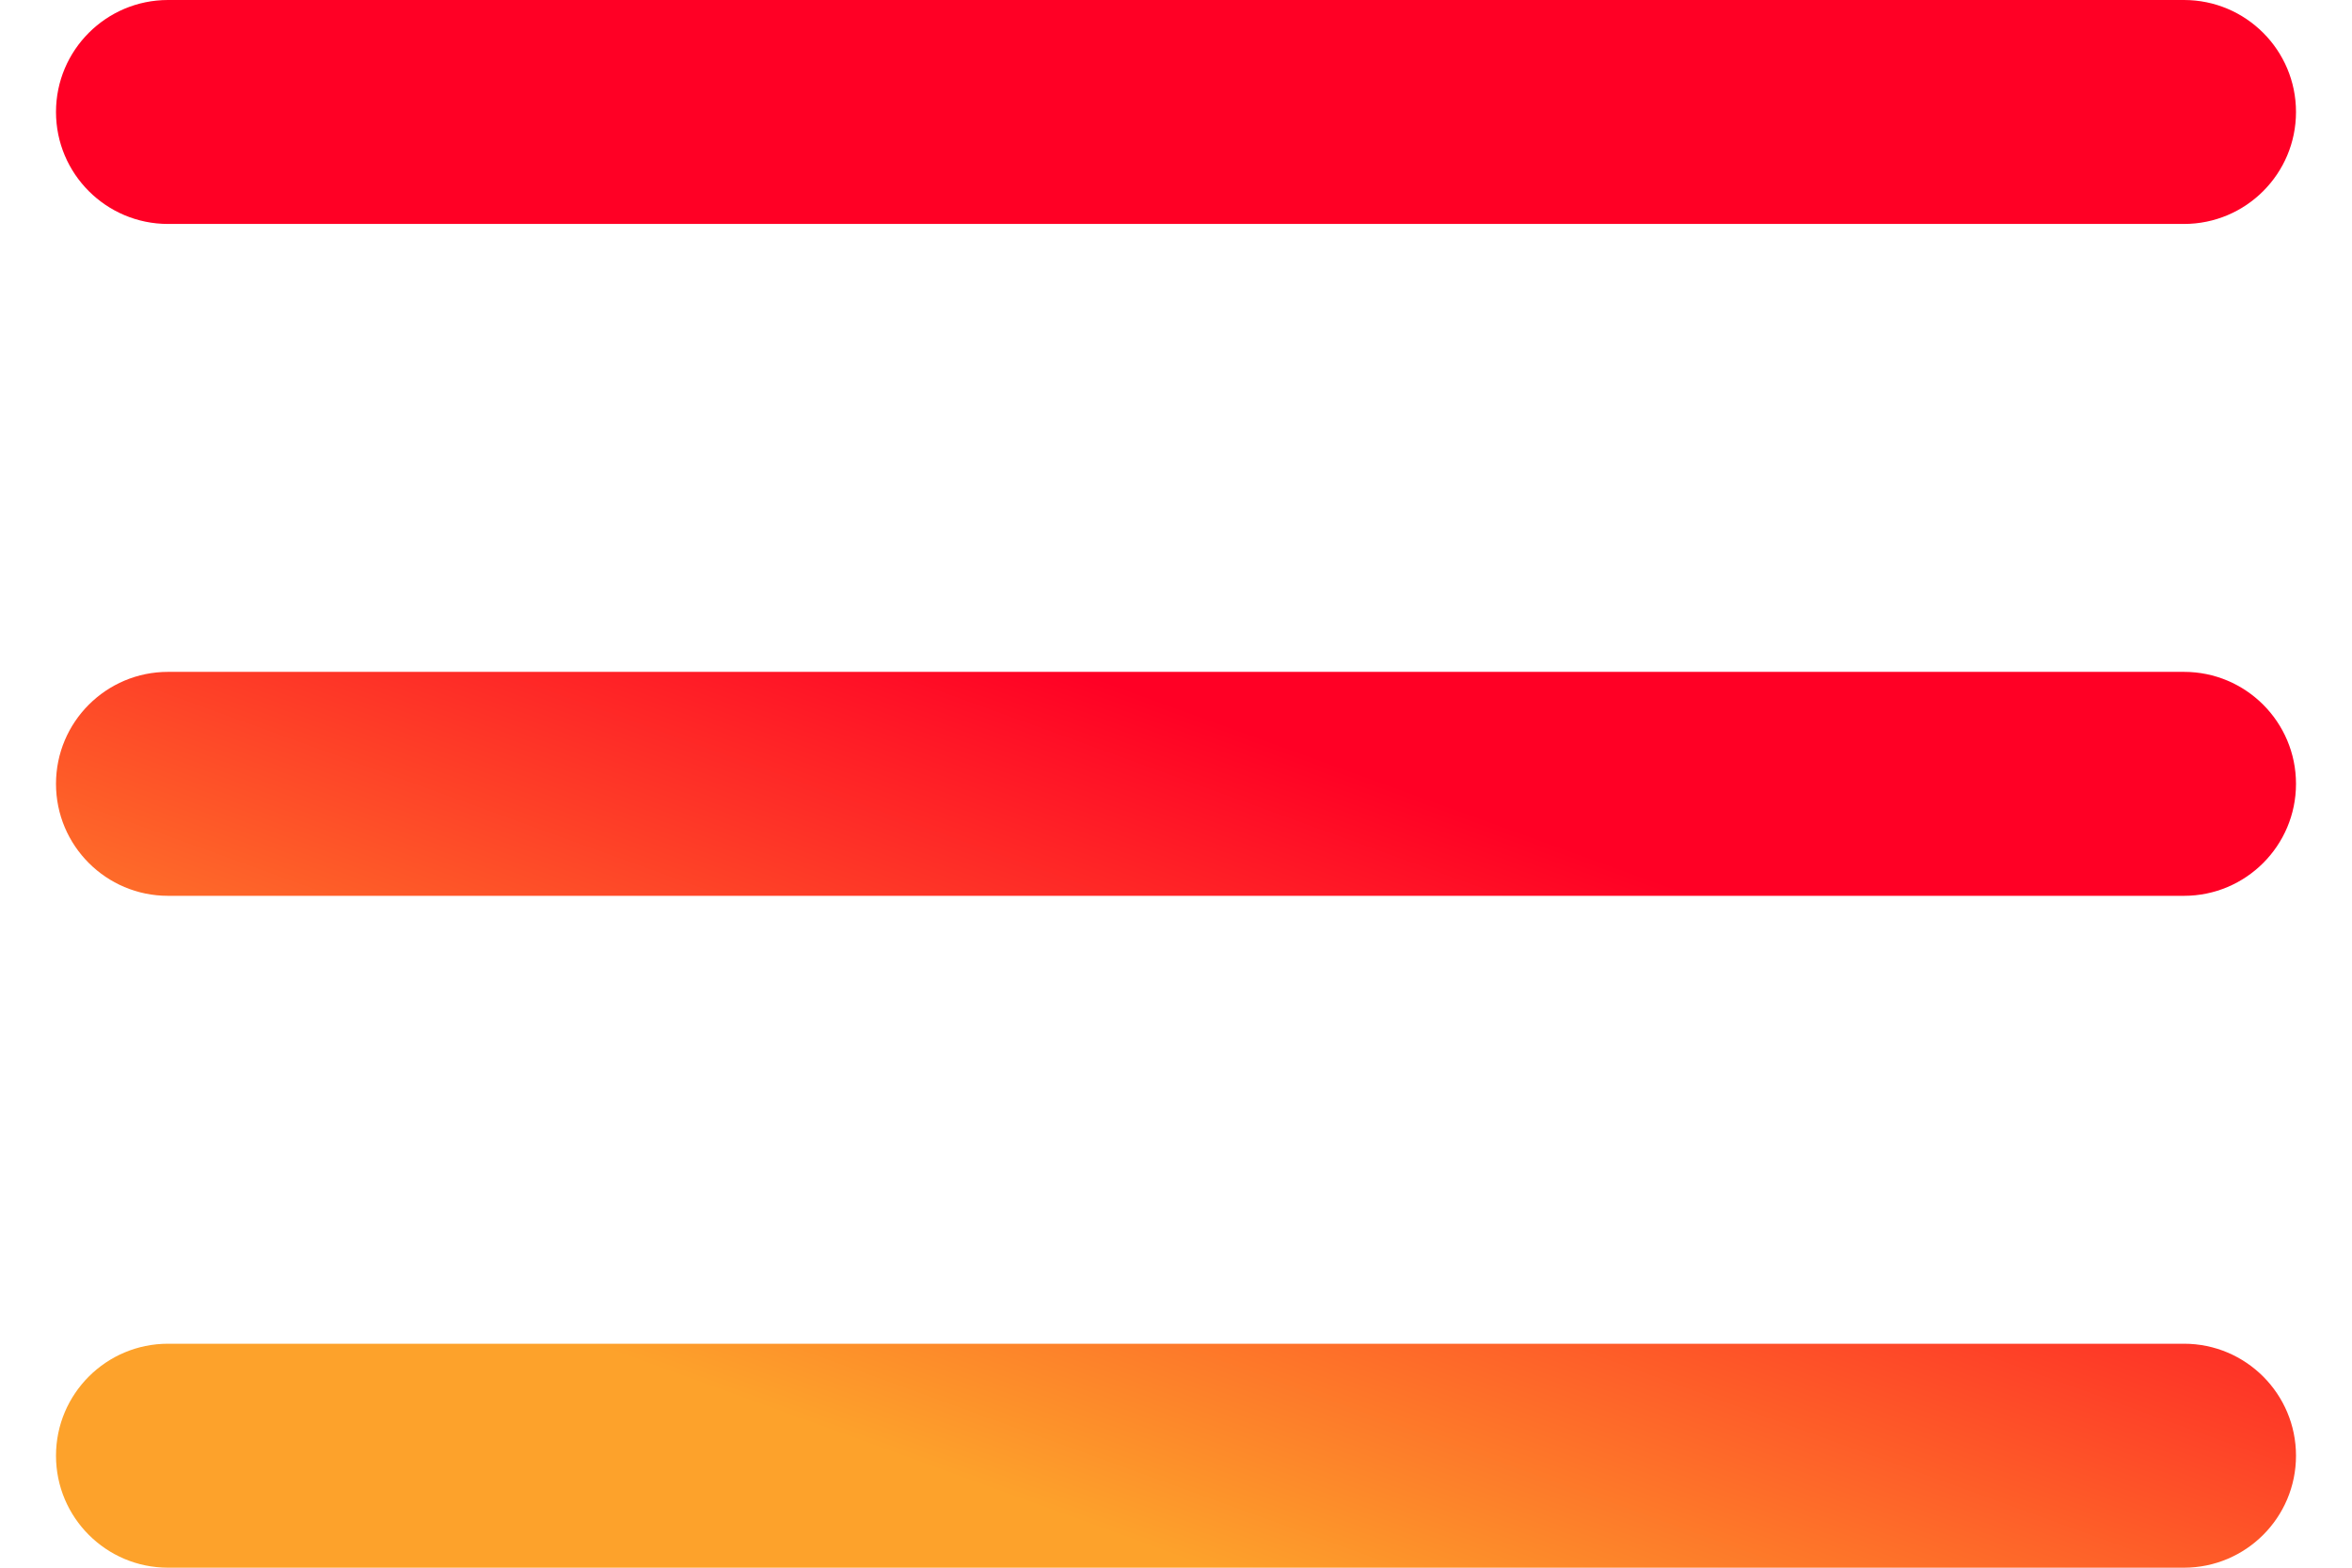
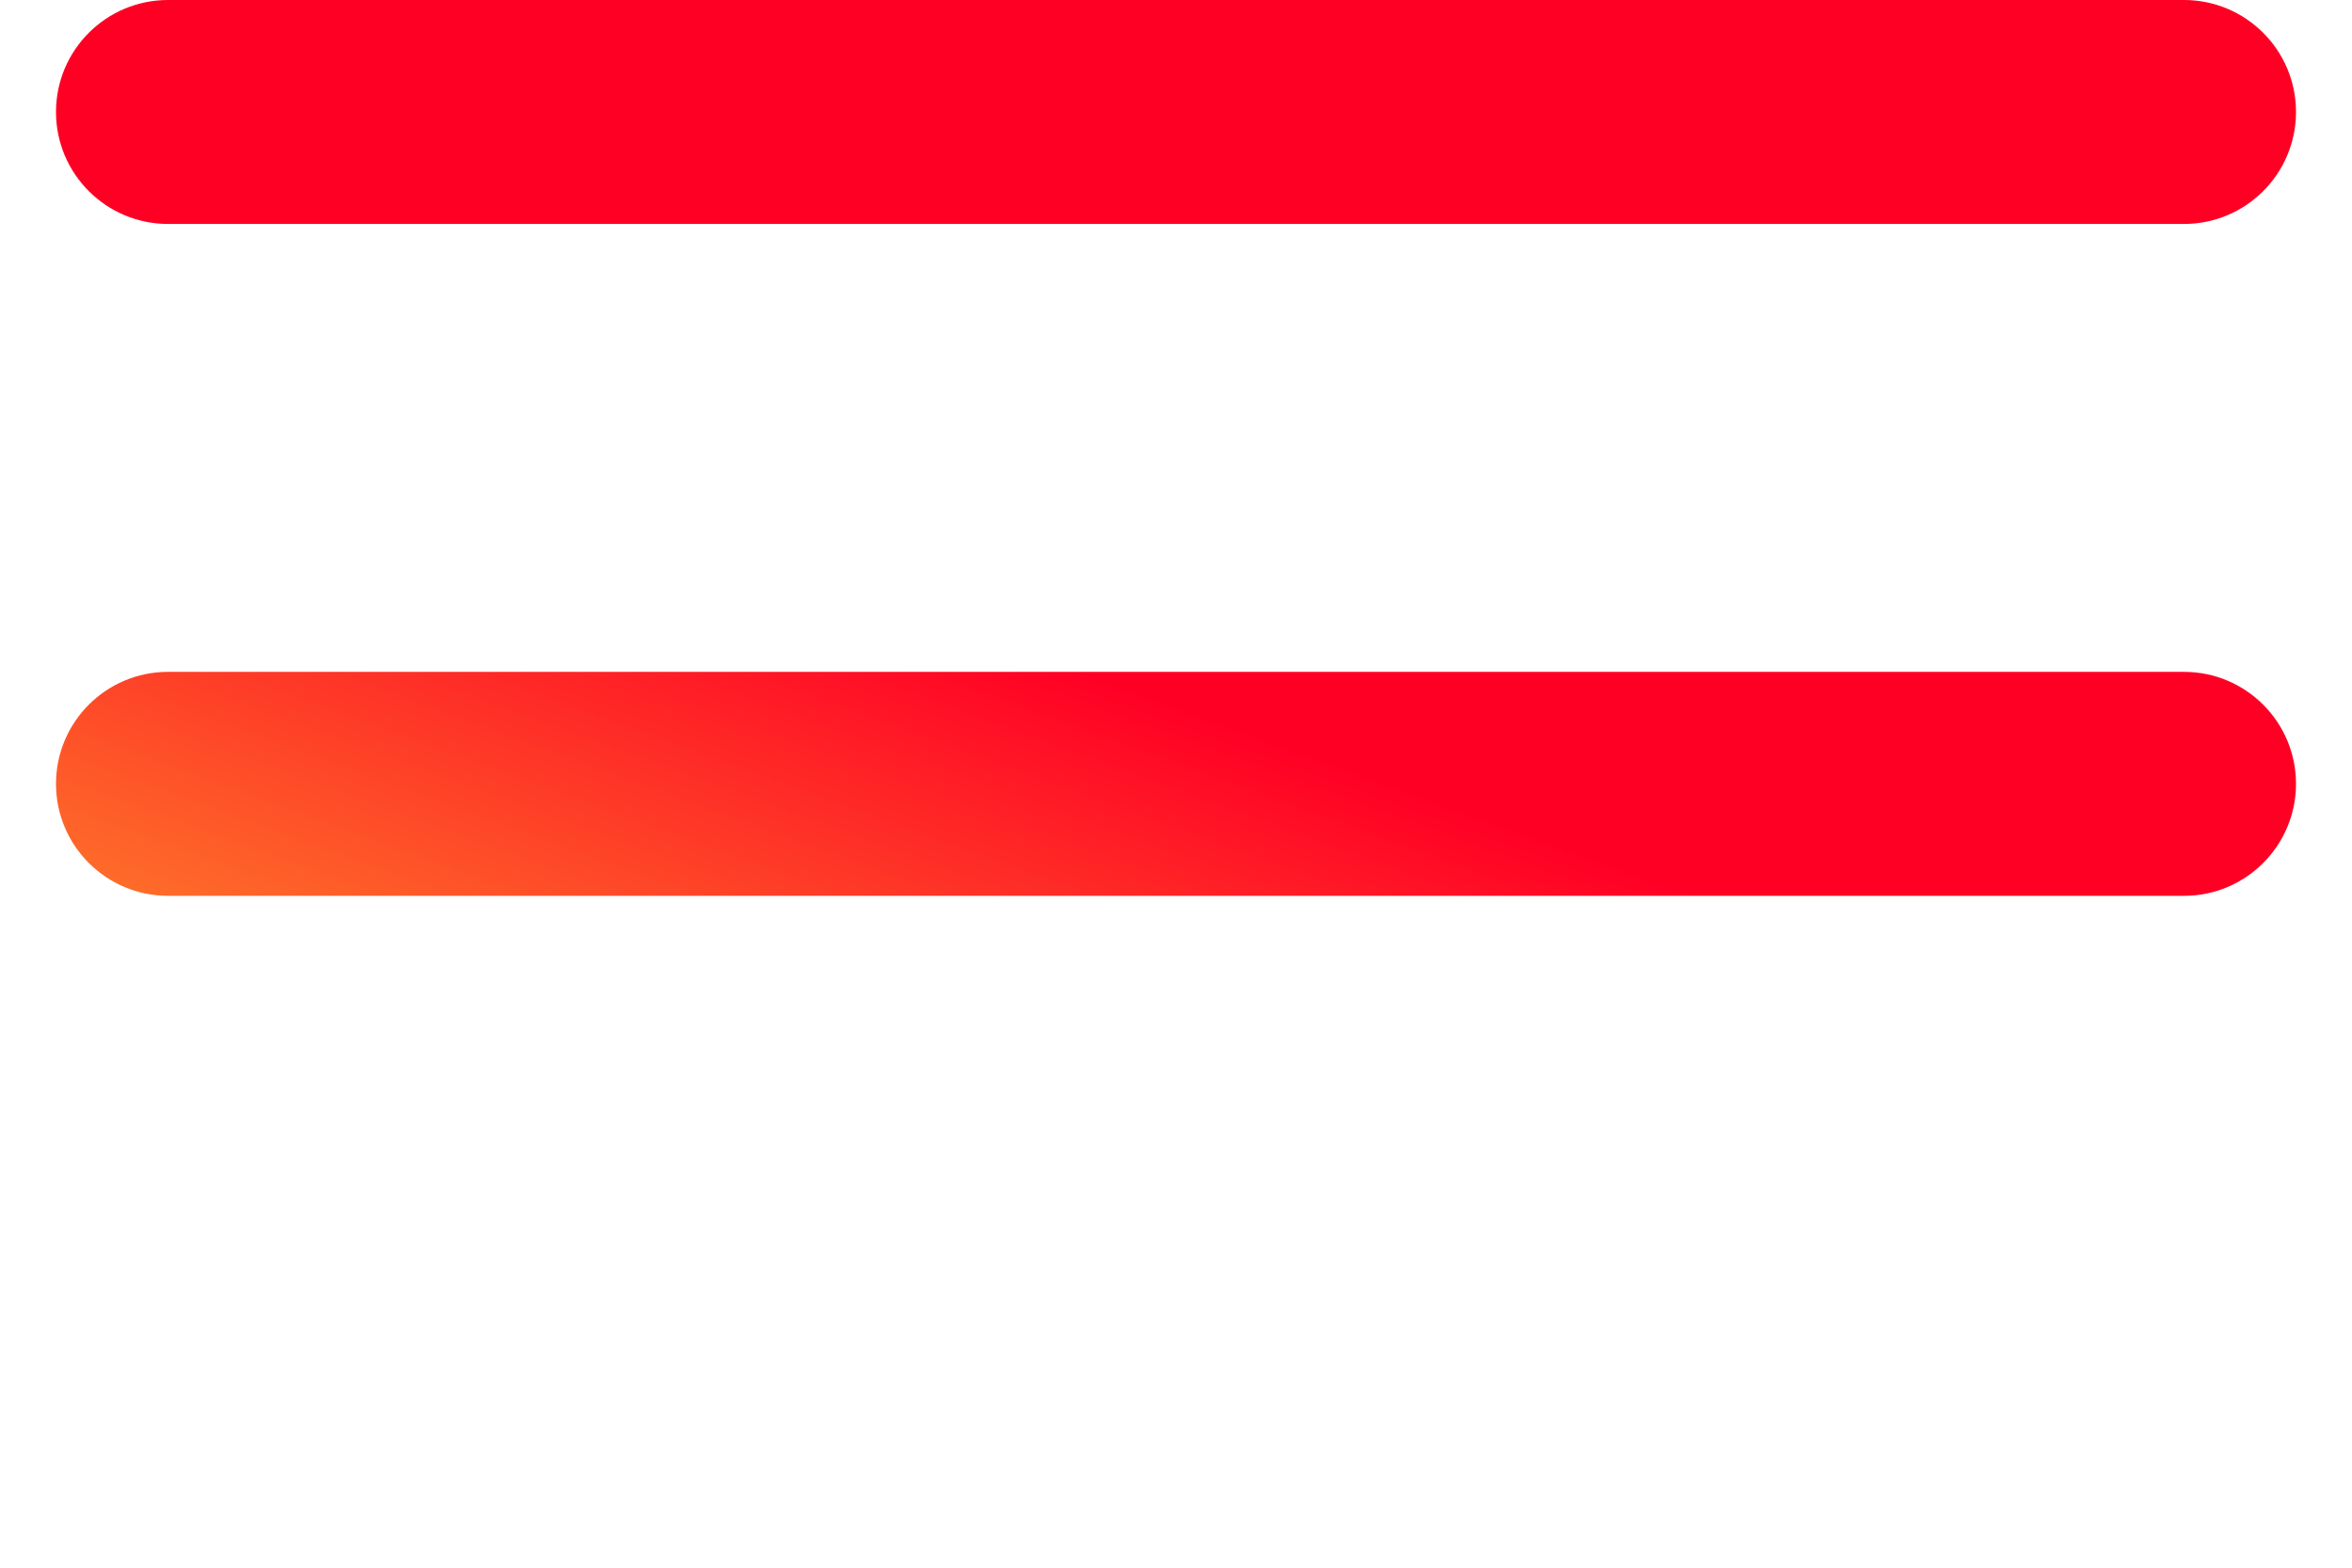
<svg xmlns="http://www.w3.org/2000/svg" width="21" height="14" viewBox="0 0 21 14" fill="none">
  <path d="M0.5 1C0.5 0.448 0.948 0 1.5 0H19.5C20.052 0 20.5 0.448 20.5 1C20.5 1.552 20.052 2 19.5 2H1.5C0.948 2 0.5 1.552 0.5 1Z" fill="url(#paint0_linear)" />
  <path d="M0.5 7C0.5 6.448 0.948 6 1.5 6H19.5C20.052 6 20.5 6.448 20.5 7C20.5 7.552 20.052 8 19.5 8H1.5C0.948 8 0.5 7.552 0.5 7Z" fill="url(#paint1_linear)" />
-   <path d="M0.5 13C0.5 12.448 0.948 12 1.5 12H19.5C20.052 12 20.5 12.448 20.5 13C20.5 13.552 20.052 14 19.5 14H1.5C0.948 14 0.5 13.552 0.5 13Z" fill="url(#paint2_linear)" />
  <defs>
    <linearGradient id="paint0_linear" x1="3.726" y1="11.444" x2="6.165" y2="4.73" gradientUnits="userSpaceOnUse">
      <stop stop-color="#FDA22B" />
      <stop offset="1" stop-color="#FF0025" />
    </linearGradient>
    <linearGradient id="paint1_linear" x1="3.726" y1="11.444" x2="6.165" y2="4.73" gradientUnits="userSpaceOnUse">
      <stop stop-color="#FDA22B" />
      <stop offset="1" stop-color="#FF0025" />
    </linearGradient>
    <linearGradient id="paint2_linear" x1="3.726" y1="11.444" x2="6.165" y2="4.73" gradientUnits="userSpaceOnUse">
      <stop stop-color="#FDA22B" />
      <stop offset="1" stop-color="#FF0025" />
    </linearGradient>
  </defs>
</svg>